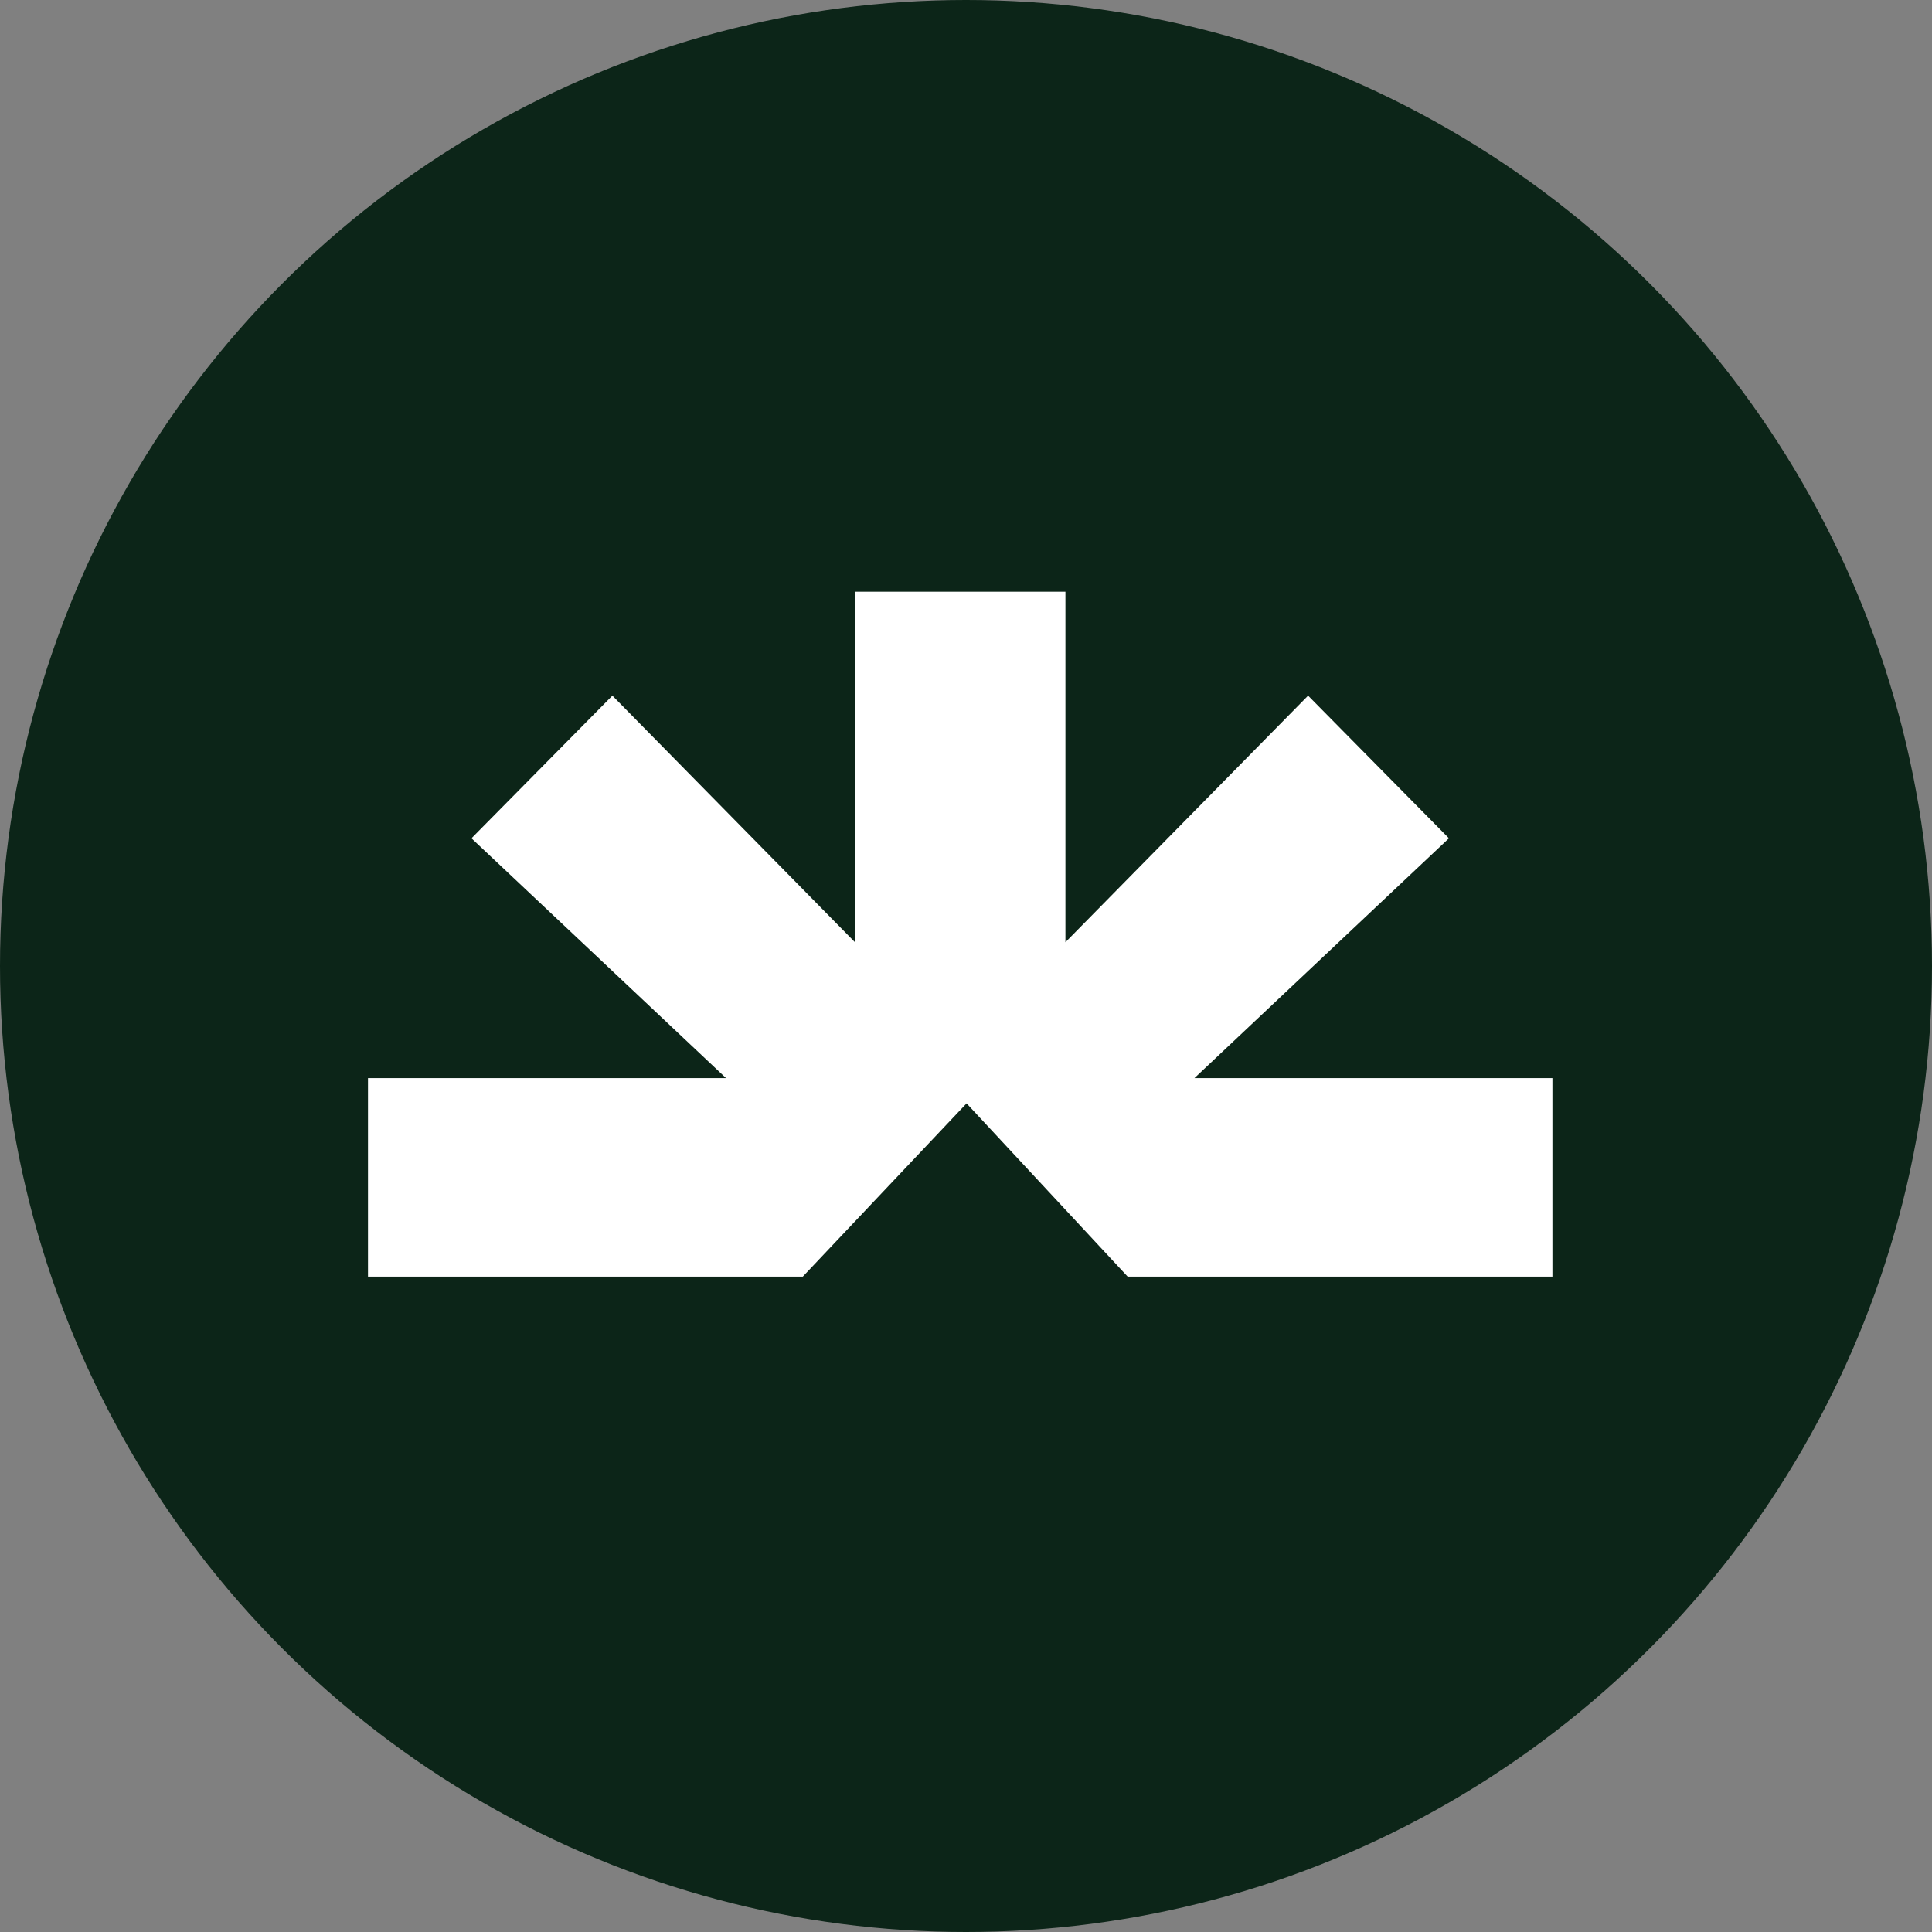
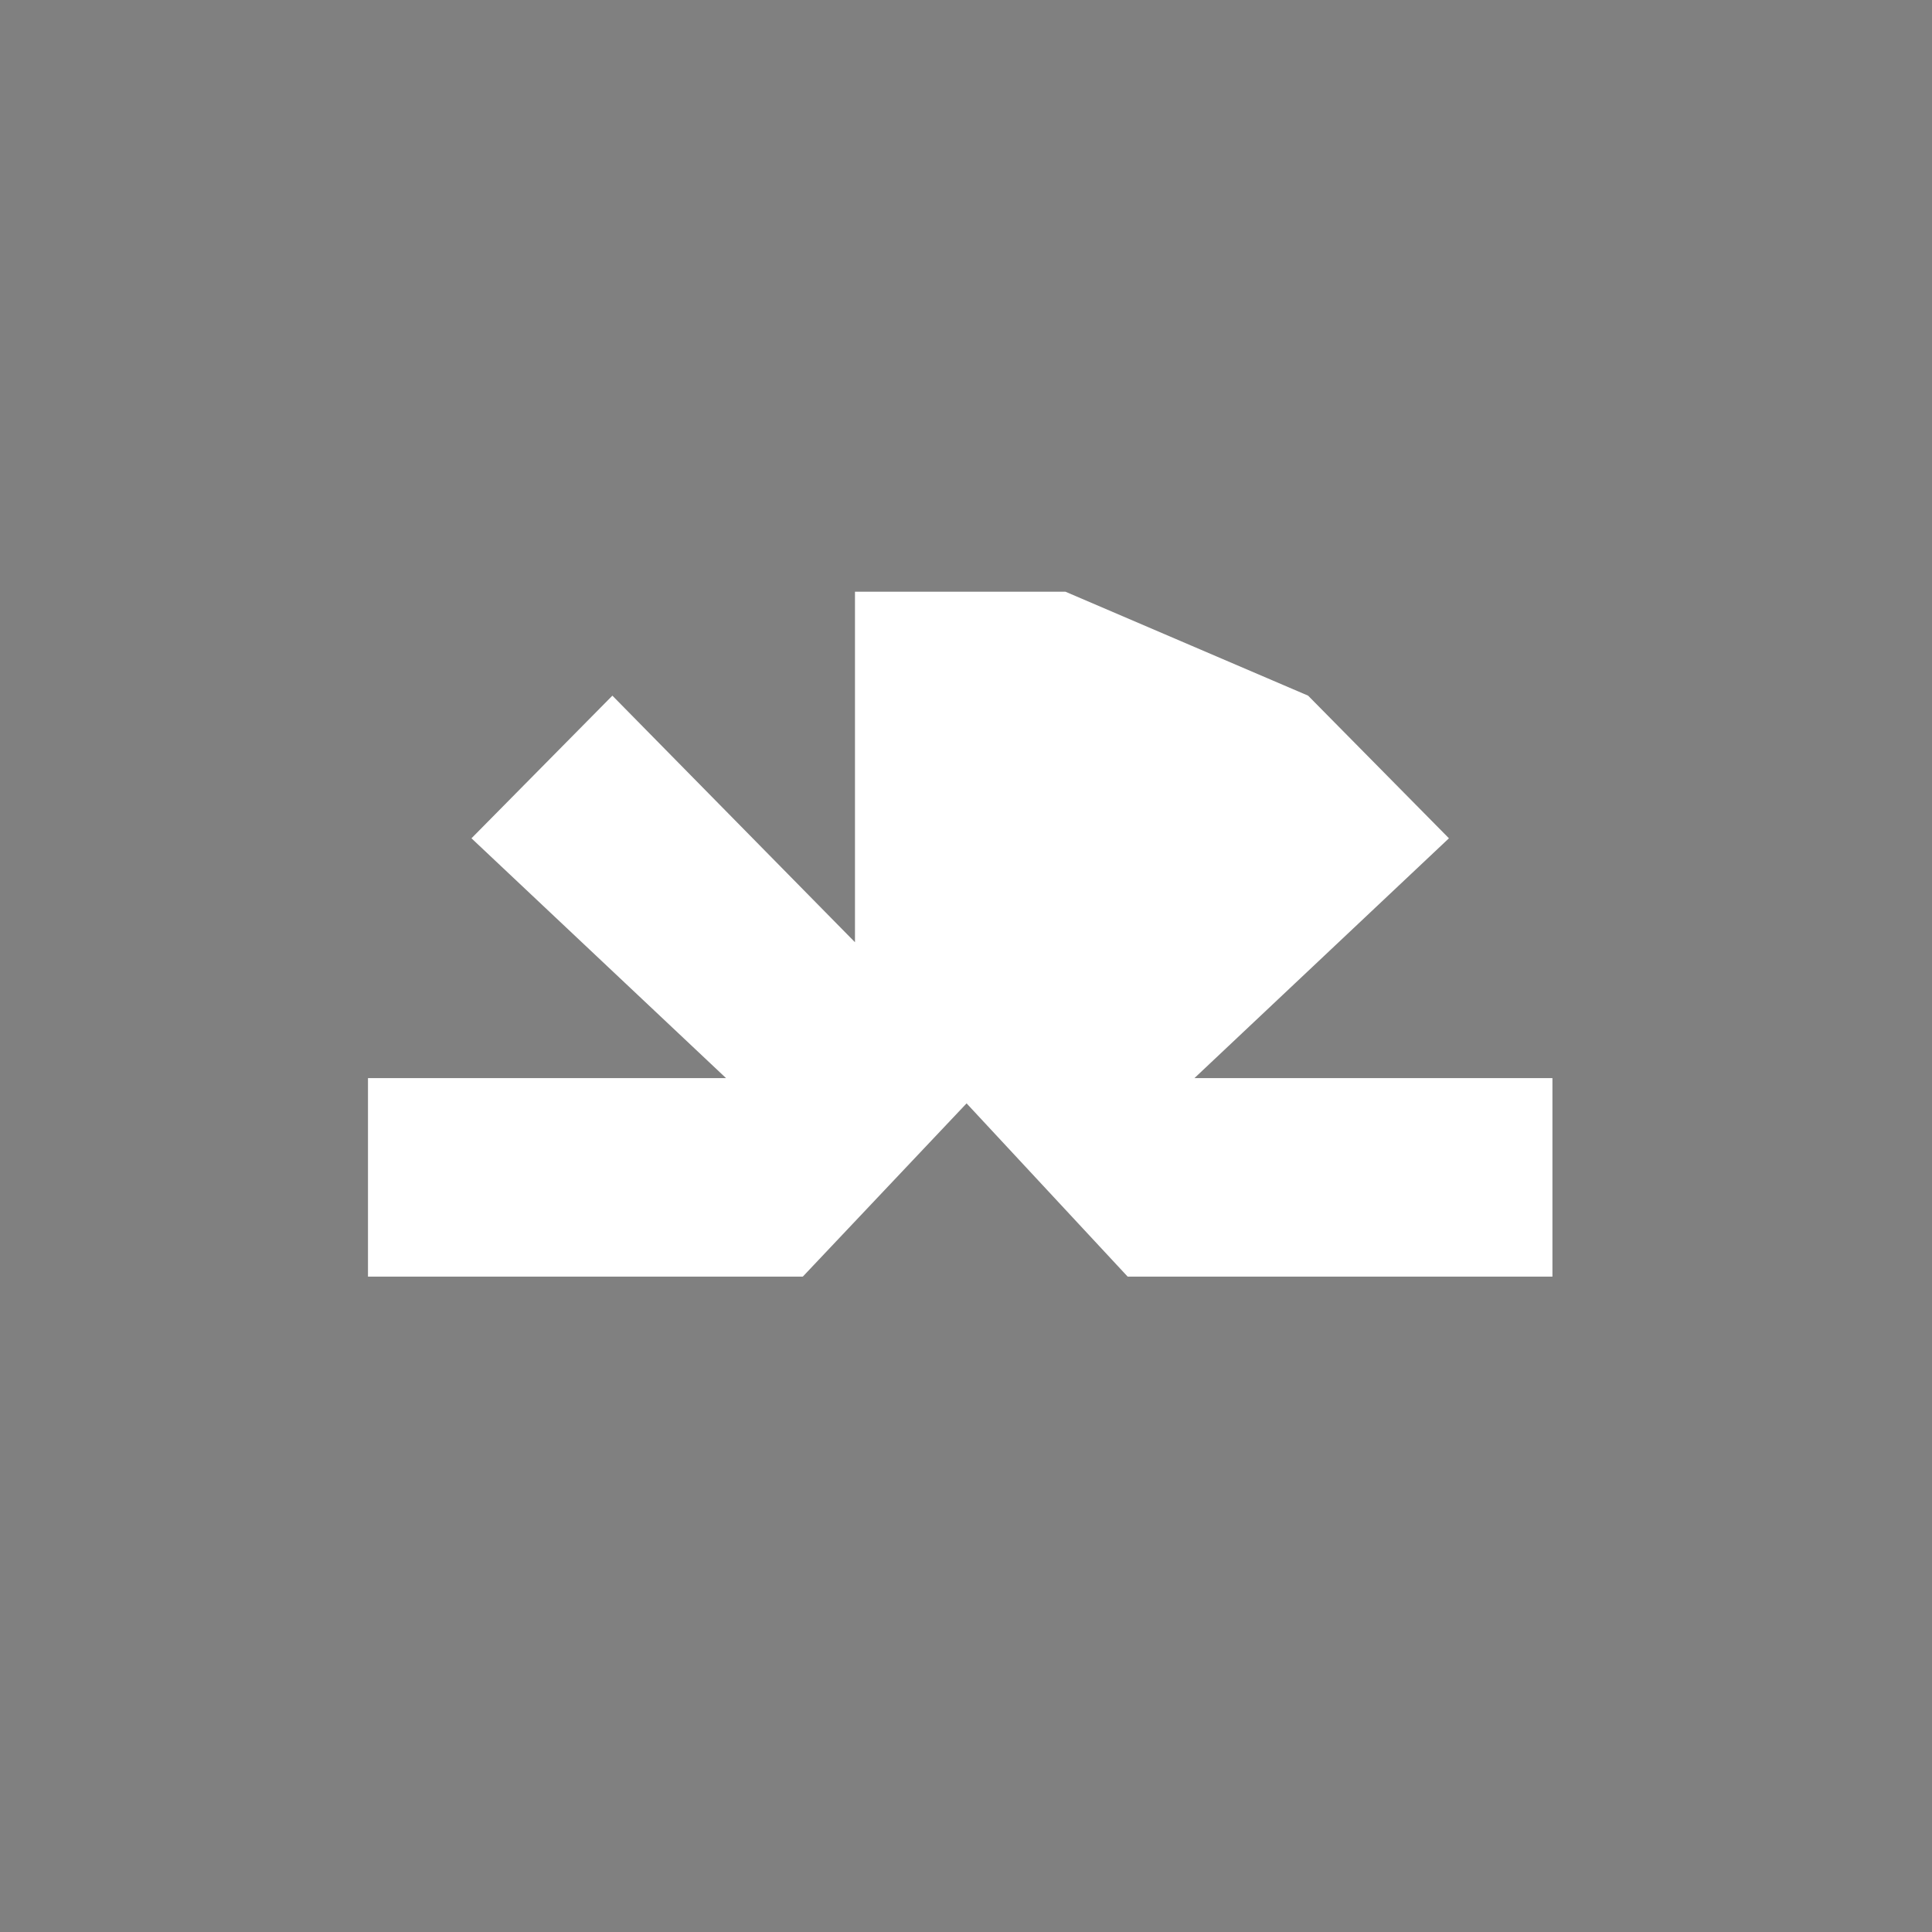
<svg xmlns="http://www.w3.org/2000/svg" width="30" height="30" viewBox="0 0 30 30" fill="none">
  <rect x="0" y="0" width="30" height="30" fill="#808080" stroke="none" />
  <g clip-path="url(#clip0_397_875)">
-     <circle cx="15" cy="15" r="15" fill="#0C2518" />
-     <path d="M16.544 9.188V14.631L20.312 10.802L22.499 13.017L18.547 16.741H24.106V19.823H17.51L15.009 17.133L12.466 19.823H5.714V16.741H11.274L7.321 13.017L9.509 10.802L13.276 14.631V9.188H16.544Z" fill="white" />
+     <path d="M16.544 9.188L20.312 10.802L22.499 13.017L18.547 16.741H24.106V19.823H17.51L15.009 17.133L12.466 19.823H5.714V16.741H11.274L7.321 13.017L9.509 10.802L13.276 14.631V9.188H16.544Z" fill="white" />
  </g>
  <defs>
    <clipPath id="clip0_397_875">
      <rect width="30" height="30" fill="white" />
    </clipPath>
  </defs>
</svg>